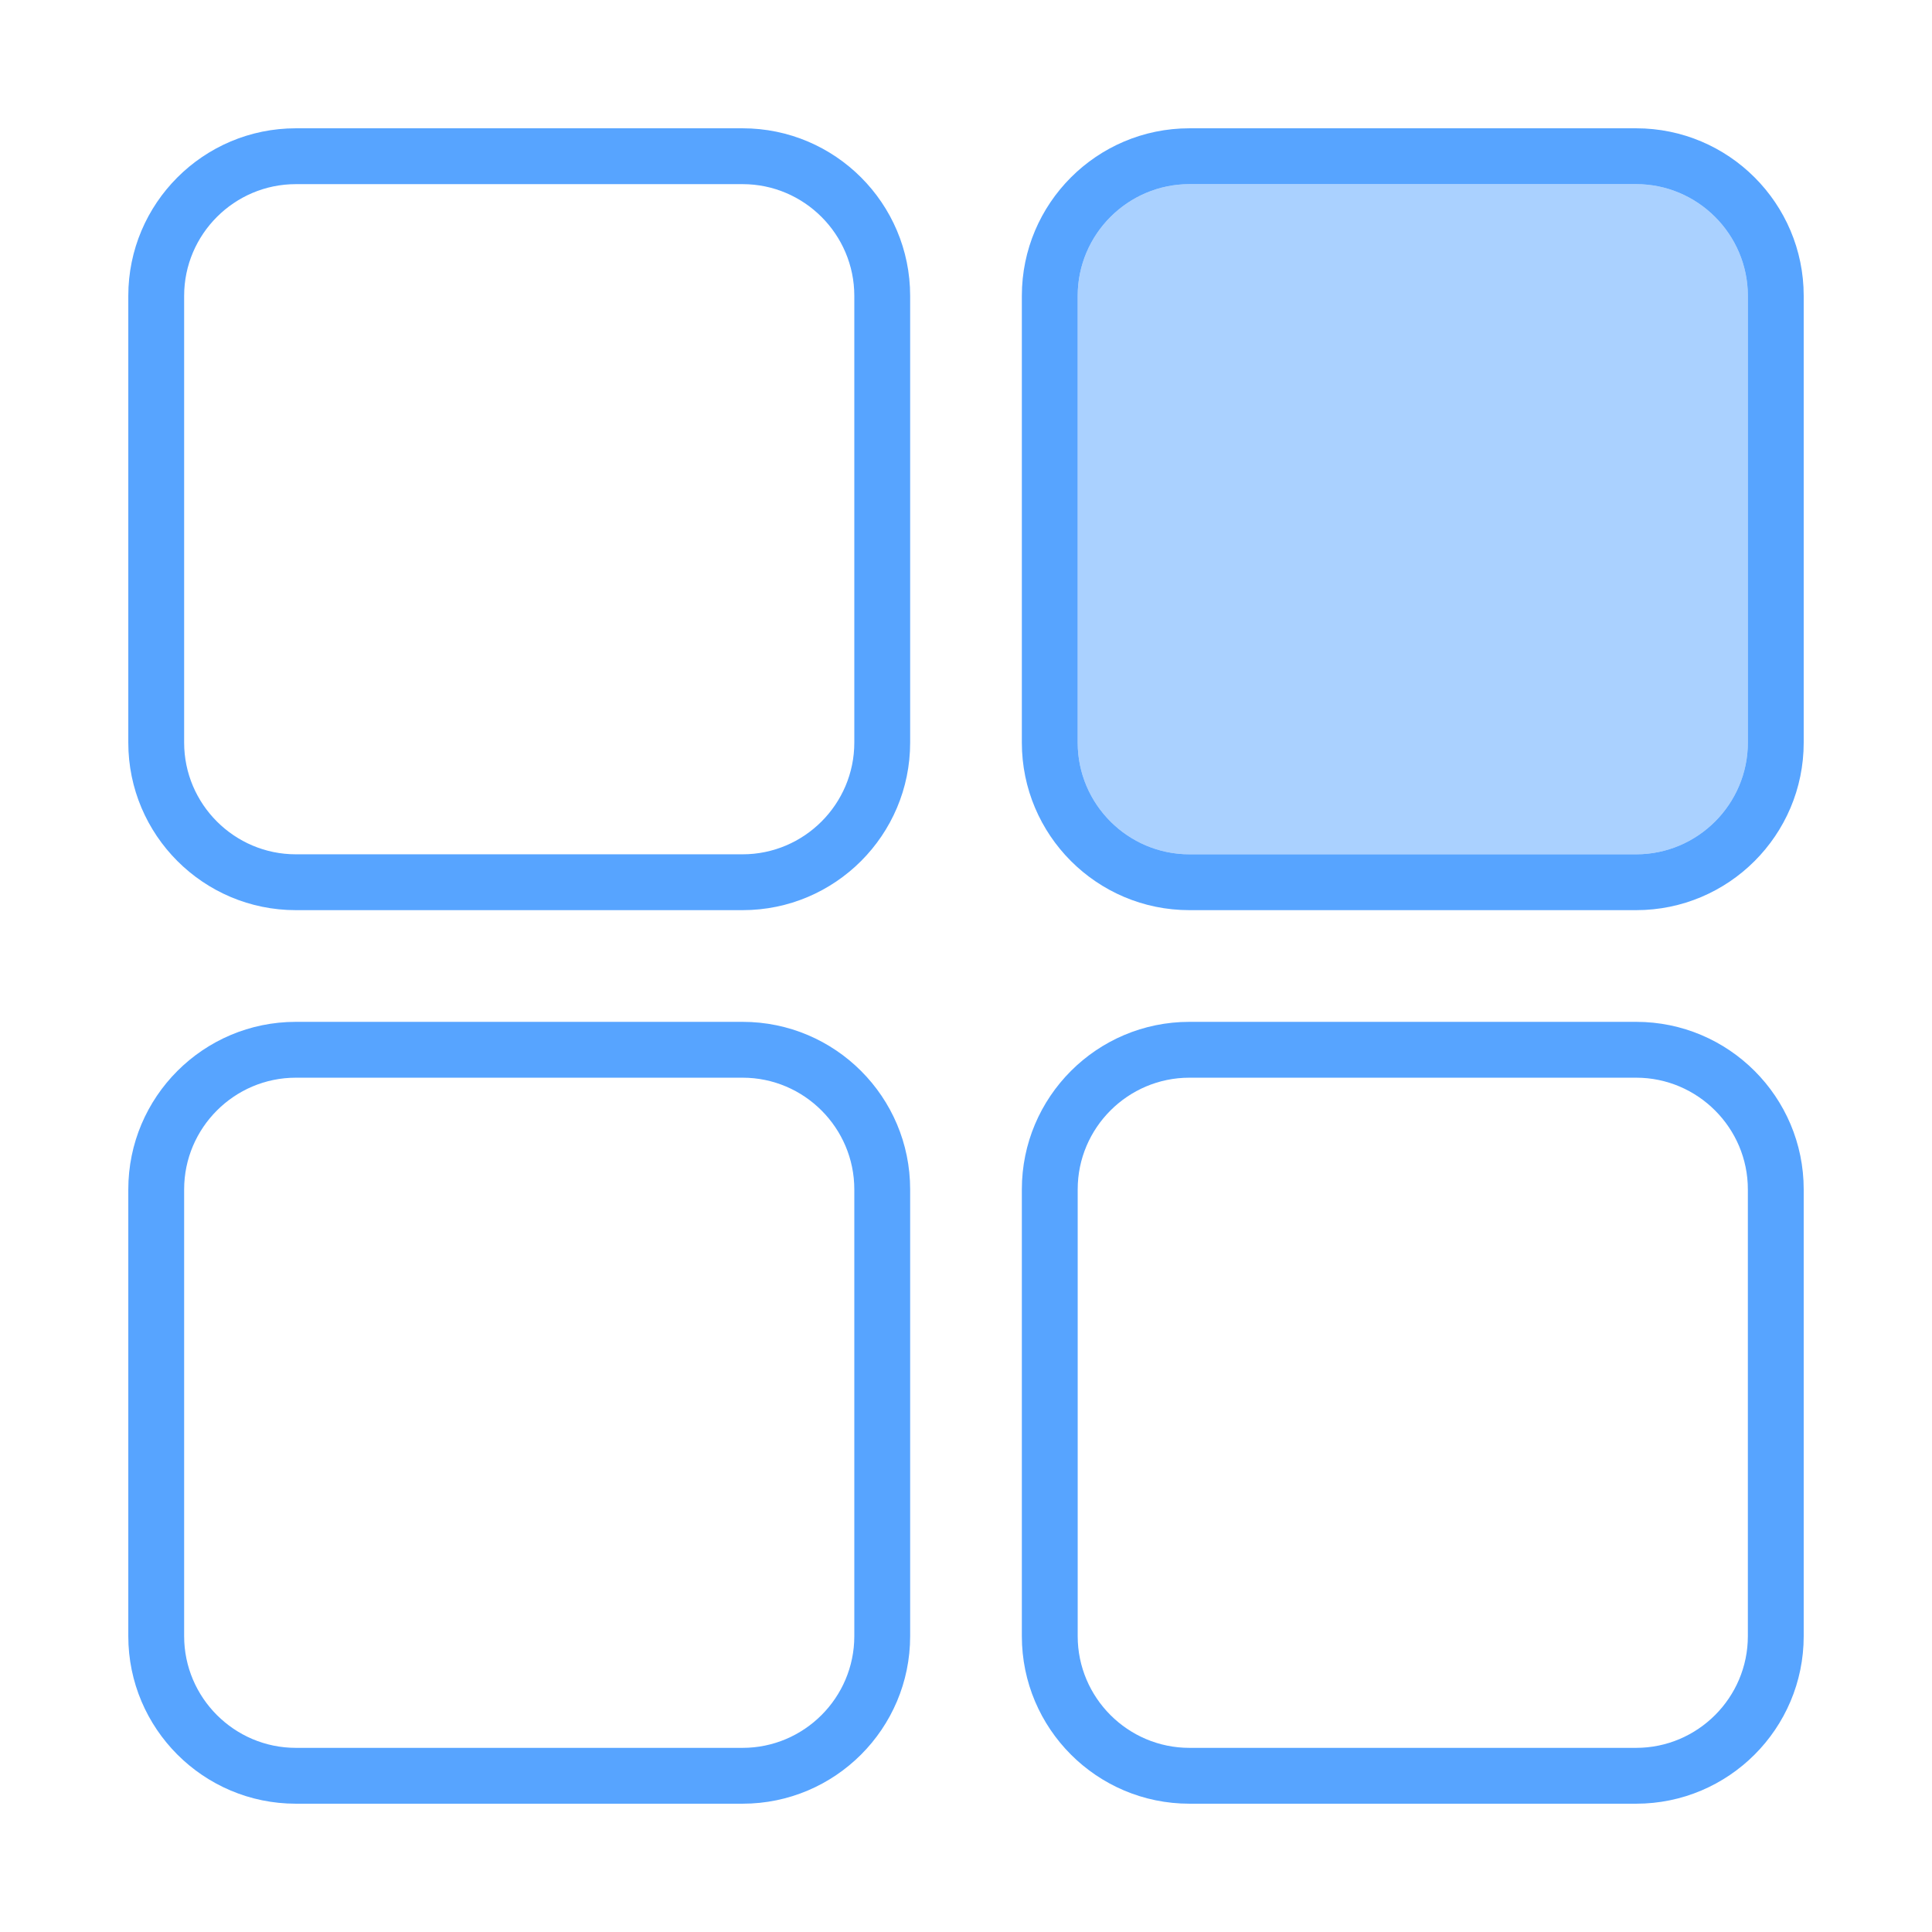
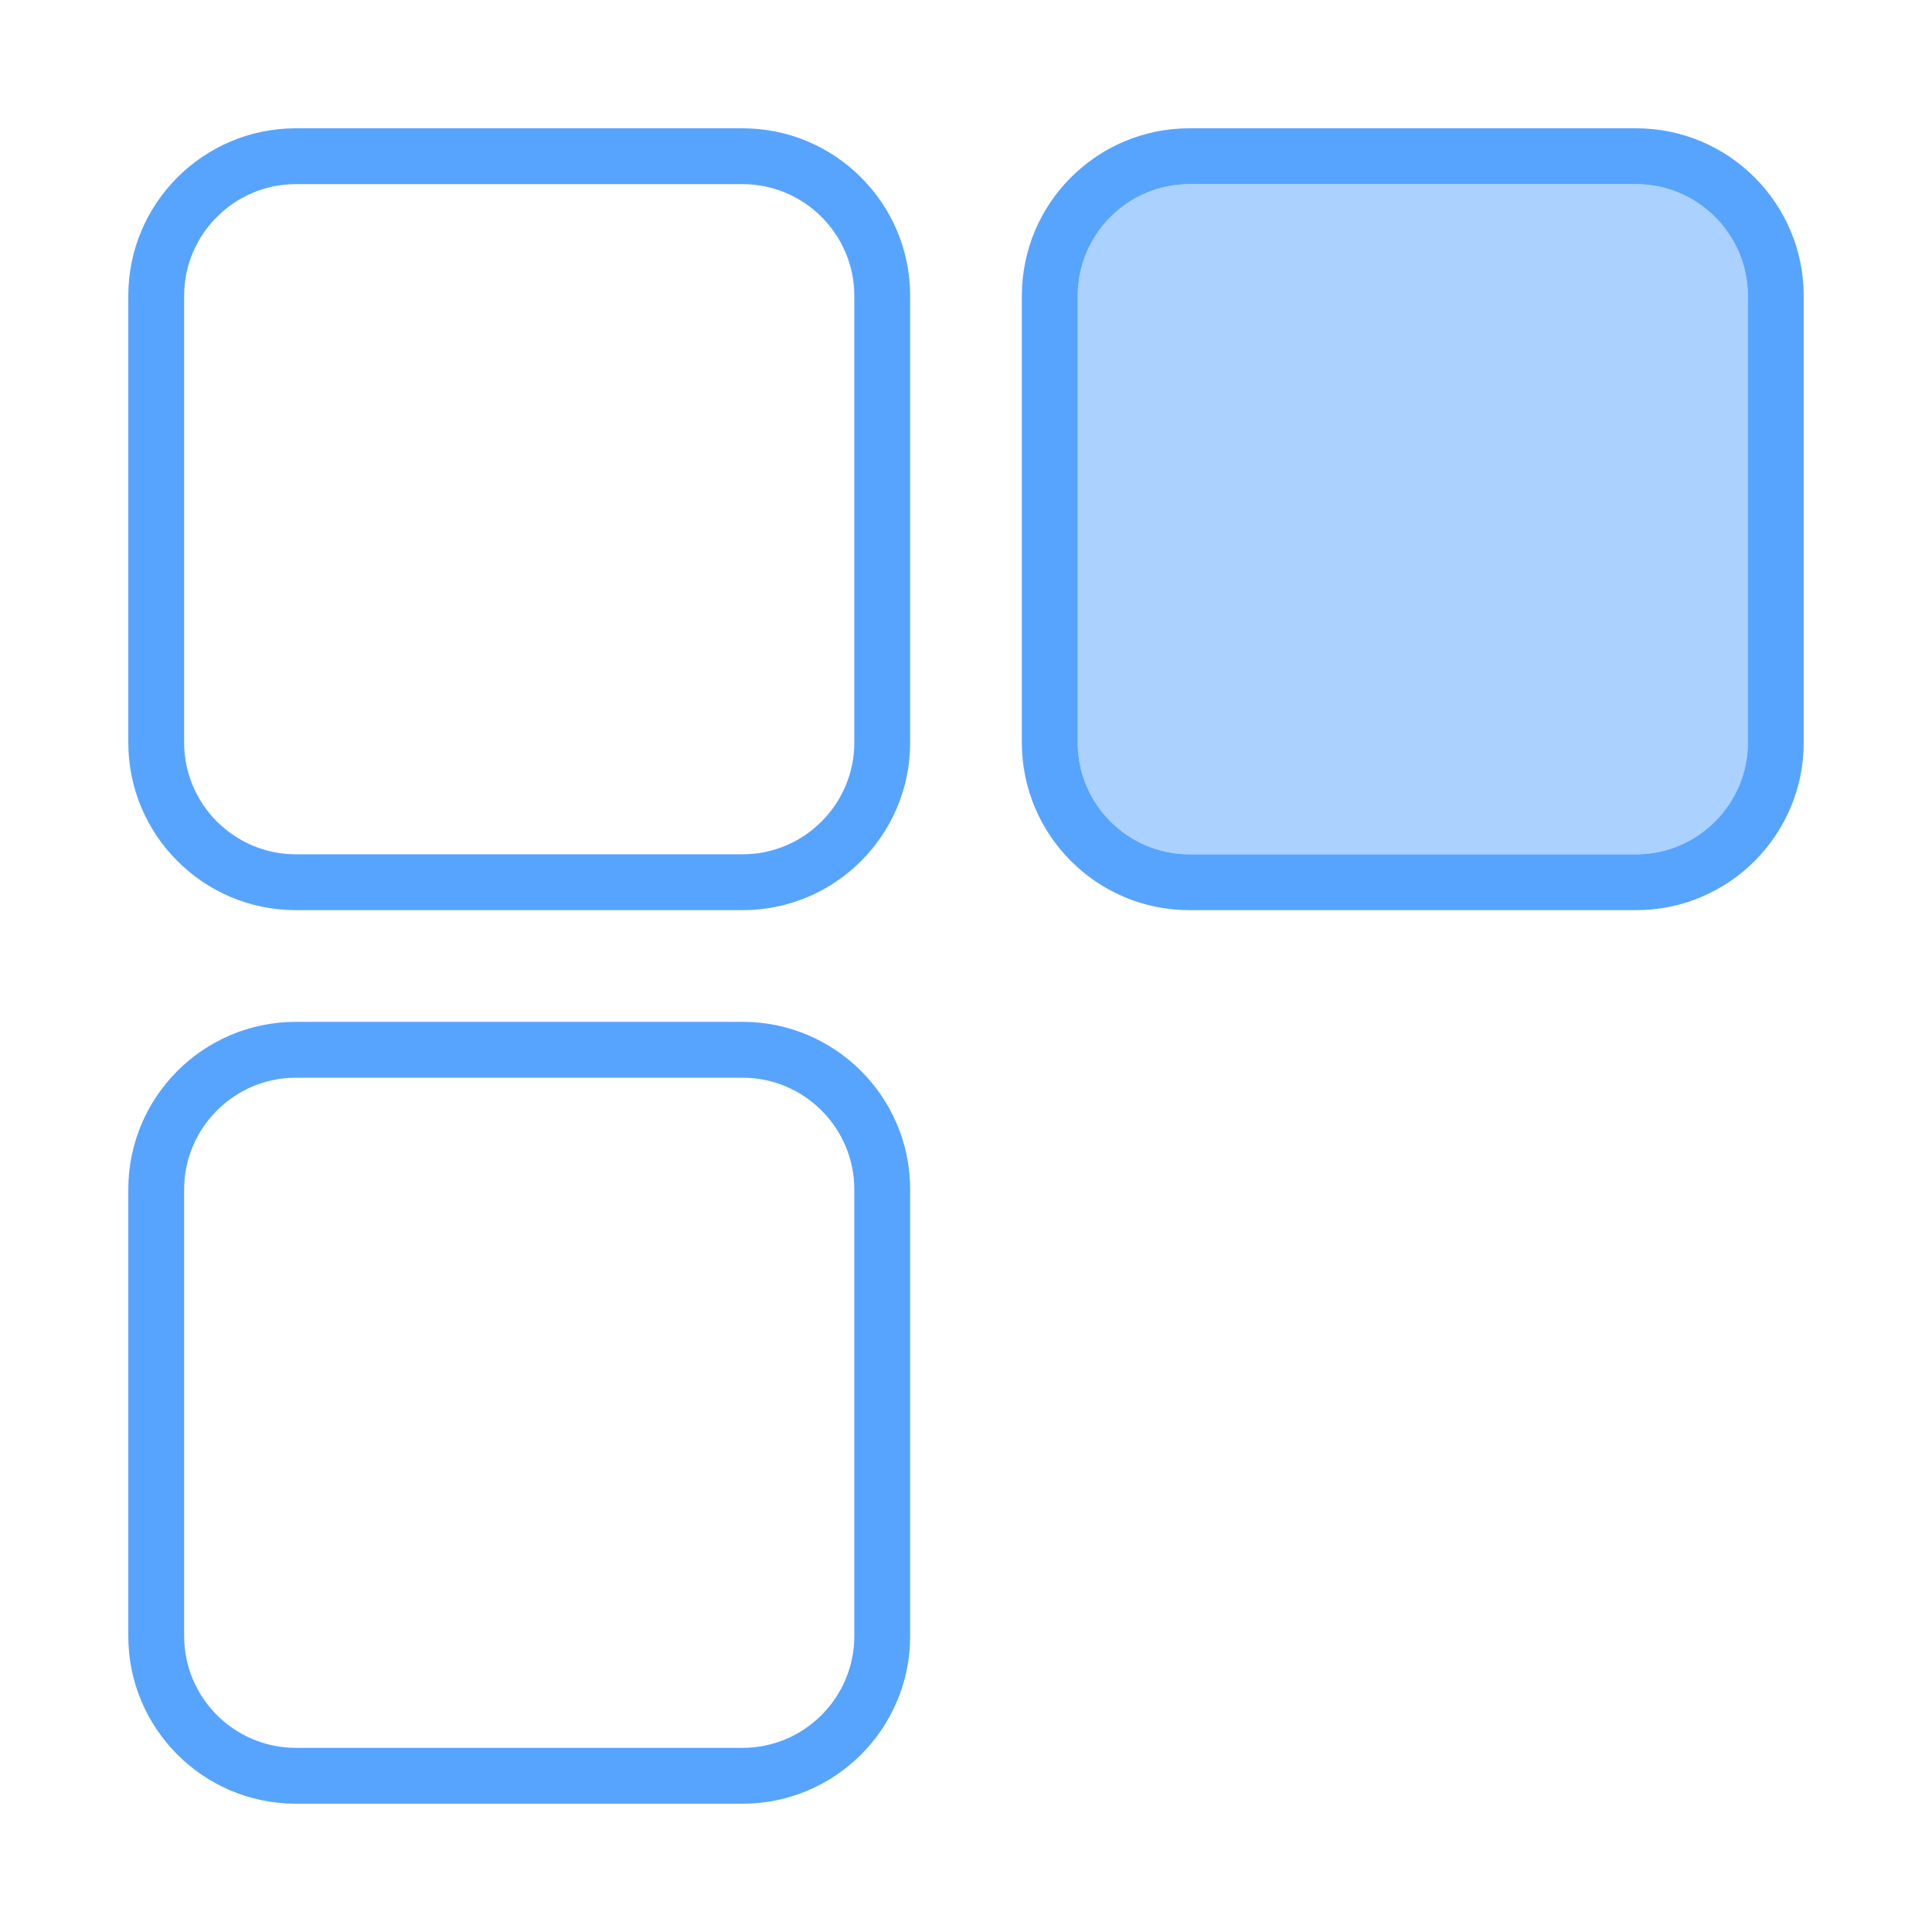
<svg xmlns="http://www.w3.org/2000/svg" version="1.1" id="Layer_1" x="0px" y="0px" viewBox="0 0 512 512" style="enable-background:new 0 0 512 512;" xml:space="preserve">
  <style type="text/css">
	.st0{fill:#57A4FF;}
	.st1{opacity:0.5;fill:#57A4FF;}
</style>
  <g>
    <g>
      <g>
        <path class="st0" d="M196.8,34H78.4C53.9,34,34,53.9,34,78.4v118.4c0,24.5,19.9,44.4,44.4,44.4h118.4c24.5,0,44.4-19.9,44.4-44.4     V78.4C241.2,53.9,221.3,34,196.8,34z M226.4,196.8c0,16.3-13.3,29.6-29.6,29.6H78.4c-16.3,0-29.6-13.3-29.6-29.6V78.4     c0-16.3,13.3-29.6,29.6-29.6h118.4c16.3,0,29.6,13.3,29.6,29.6L226.4,196.8L226.4,196.8z" />
      </g>
    </g>
    <g>
      <g>
        <path class="st0" d="M196.8,270.8H78.4c-24.5,0-44.4,19.9-44.4,44.4v118.4c0,24.5,19.9,44.4,44.4,44.4h118.4     c24.5,0,44.4-19.9,44.4-44.4V315.2C241.2,290.7,221.3,270.8,196.8,270.8z M226.4,433.6c0,16.3-13.3,29.6-29.6,29.6H78.4     c-16.3,0-29.6-13.3-29.6-29.6V315.2c0-16.3,13.3-29.6,29.6-29.6h118.4c16.3,0,29.6,13.3,29.6,29.6L226.4,433.6L226.4,433.6z" />
      </g>
    </g>
    <g>
      <g>
        <path class="st0" d="M433.6,34H315.2c-24.5,0-44.4,19.9-44.4,44.4v118.4c0,24.5,19.9,44.4,44.4,44.4h118.4     c24.5,0,44.4-19.9,44.4-44.4V78.4C478,53.9,458.1,34,433.6,34z M463.2,196.8c0,16.3-13.3,29.6-29.6,29.6H315.2     c-16.3,0-29.6-13.3-29.6-29.6V78.4c0-16.3,13.3-29.6,29.6-29.6h118.4c16.3,0,29.6,13.3,29.6,29.6V196.8z" />
        <path class="st1" d="M463.2,78.4v118.4c0,16.3-13.3,29.6-29.6,29.6H315.2c-16.3,0-29.6-13.3-29.6-29.6V78.4     c0-16.3,13.3-29.6,29.6-29.6h118.4C449.9,48.8,463.2,62.1,463.2,78.4z" />
      </g>
    </g>
    <g>
      <g>
-         <path class="st0" d="M433.6,270.8H315.2c-24.5,0-44.4,19.9-44.4,44.4v118.4c0,24.5,19.9,44.4,44.4,44.4h118.4     c24.5,0,44.4-19.9,44.4-44.4V315.2C478,290.7,458.1,270.8,433.6,270.8z M463.2,433.6c0,16.3-13.3,29.6-29.6,29.6H315.2     c-16.3,0-29.6-13.3-29.6-29.6V315.2c0-16.3,13.3-29.6,29.6-29.6h118.4c16.3,0,29.6,13.3,29.6,29.6V433.6z" />
-       </g>
+         </g>
    </g>
  </g>
</svg>